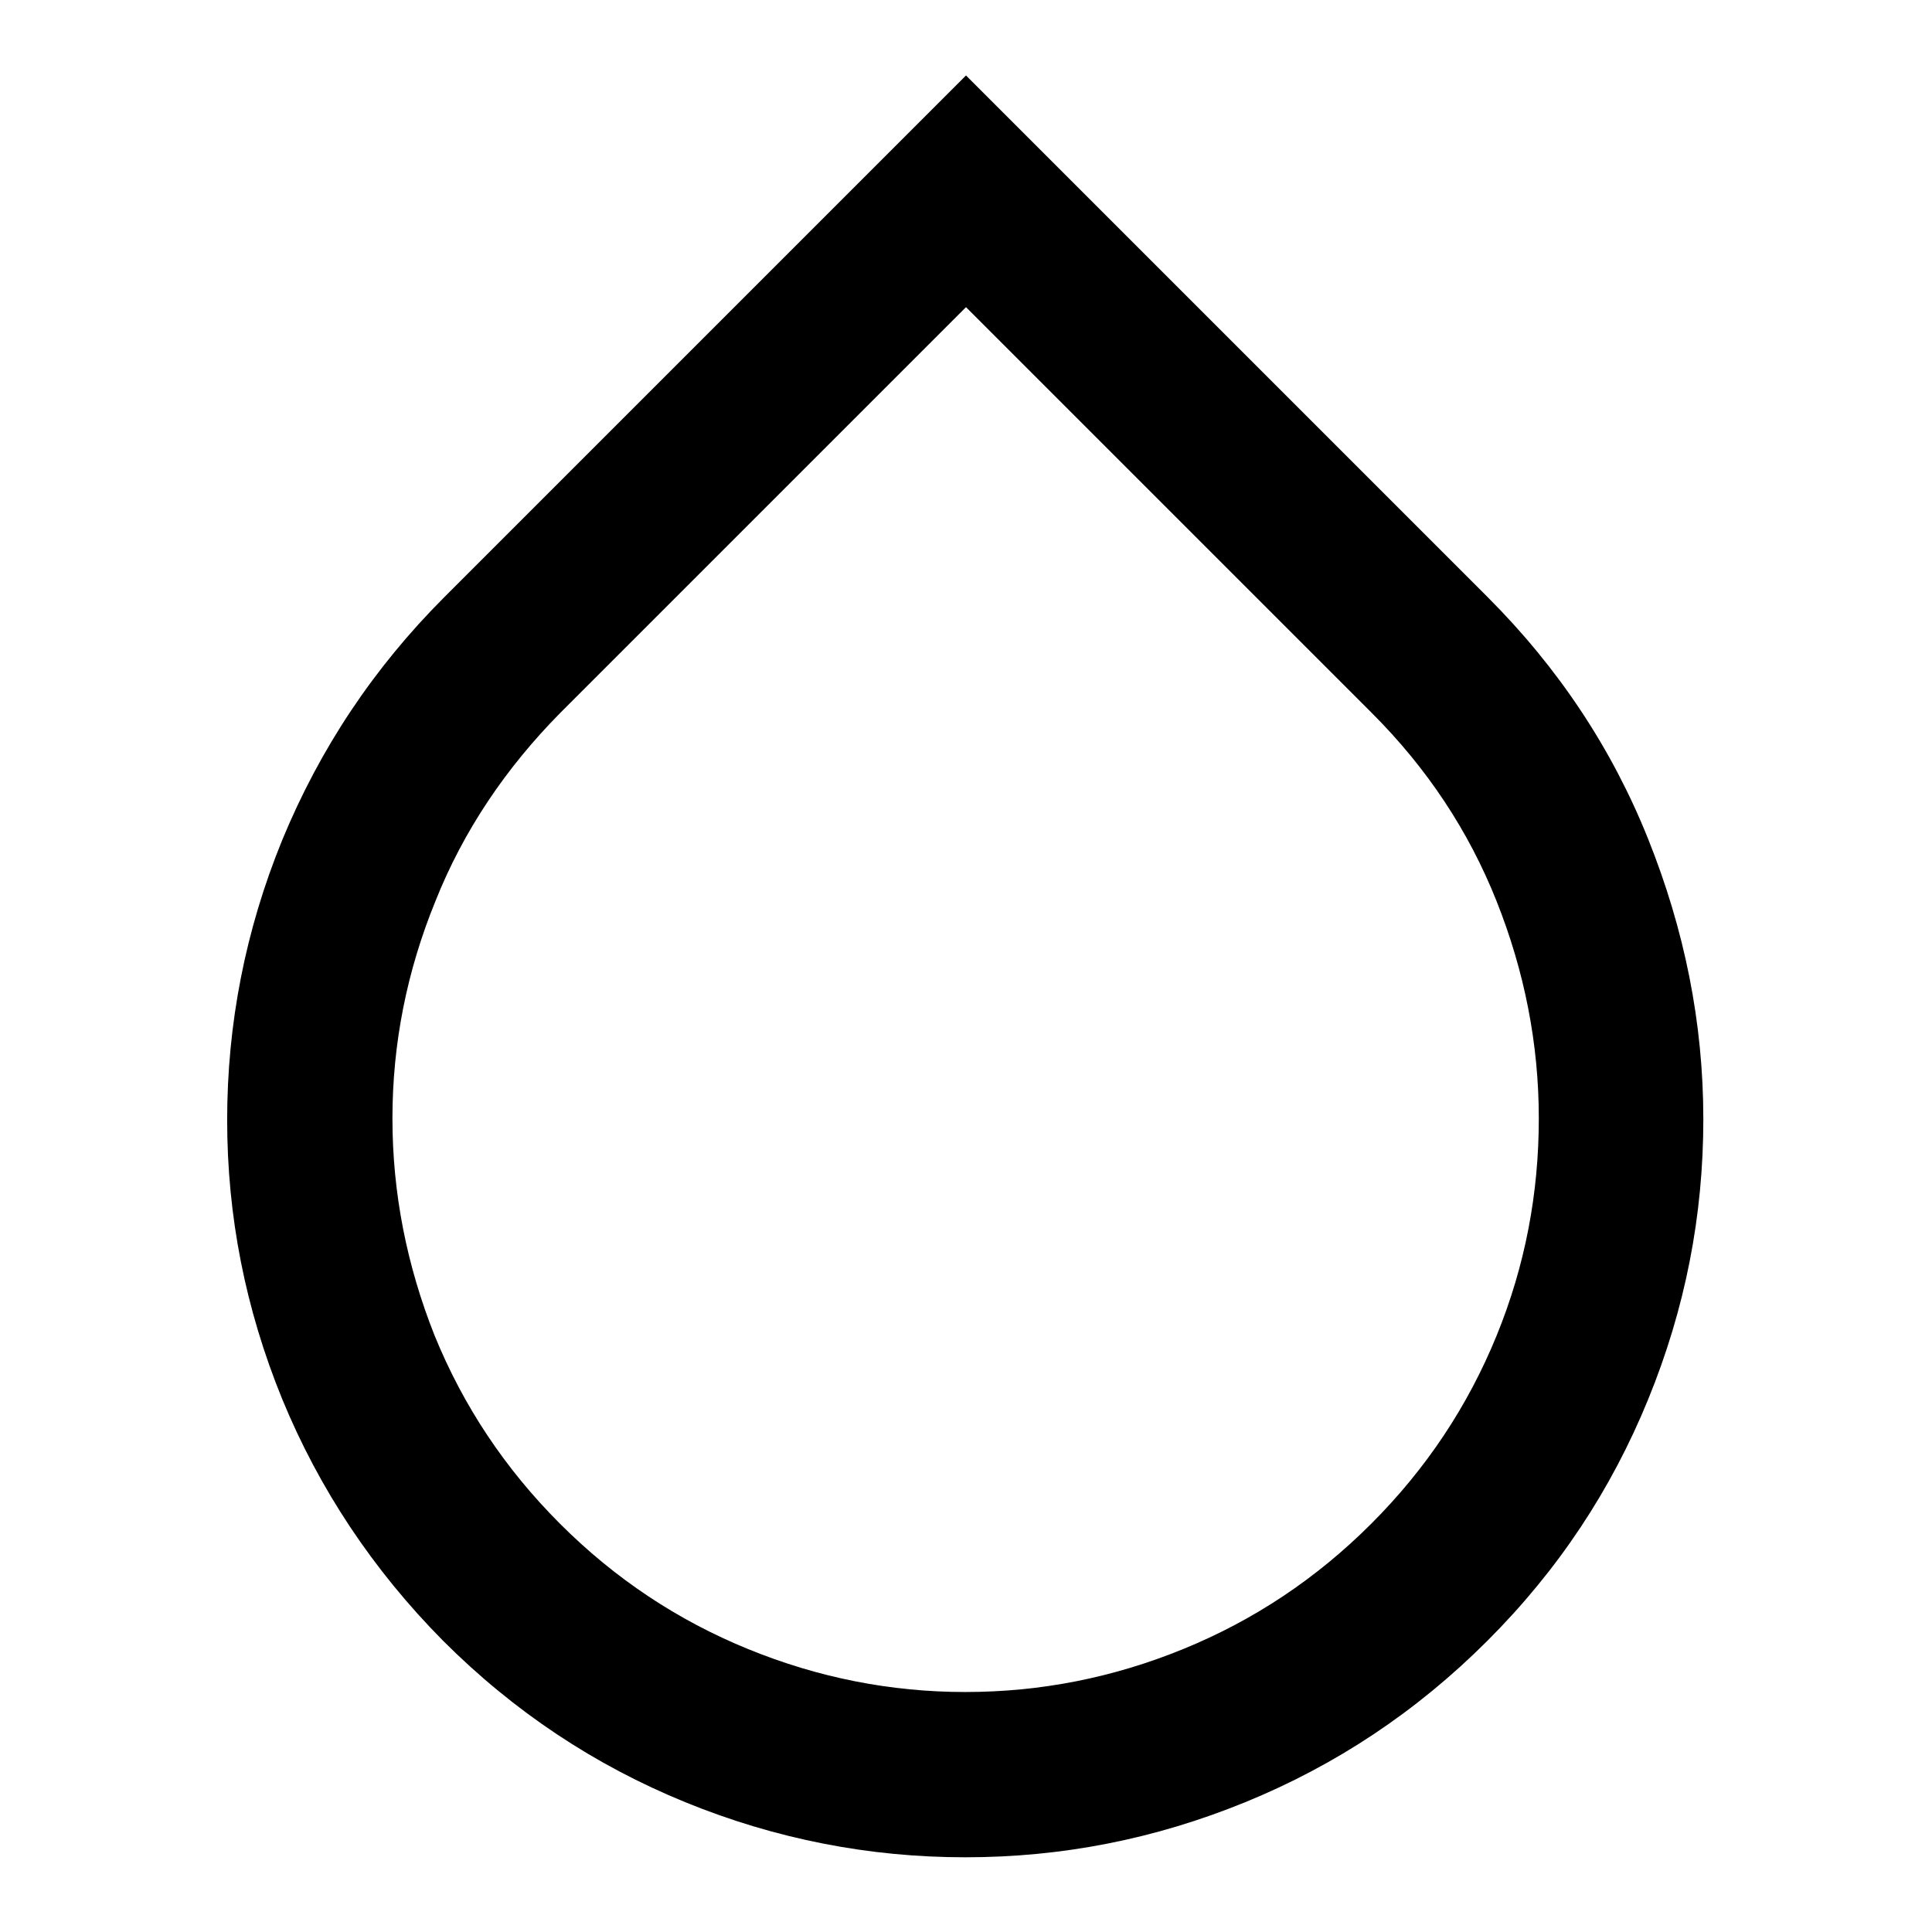
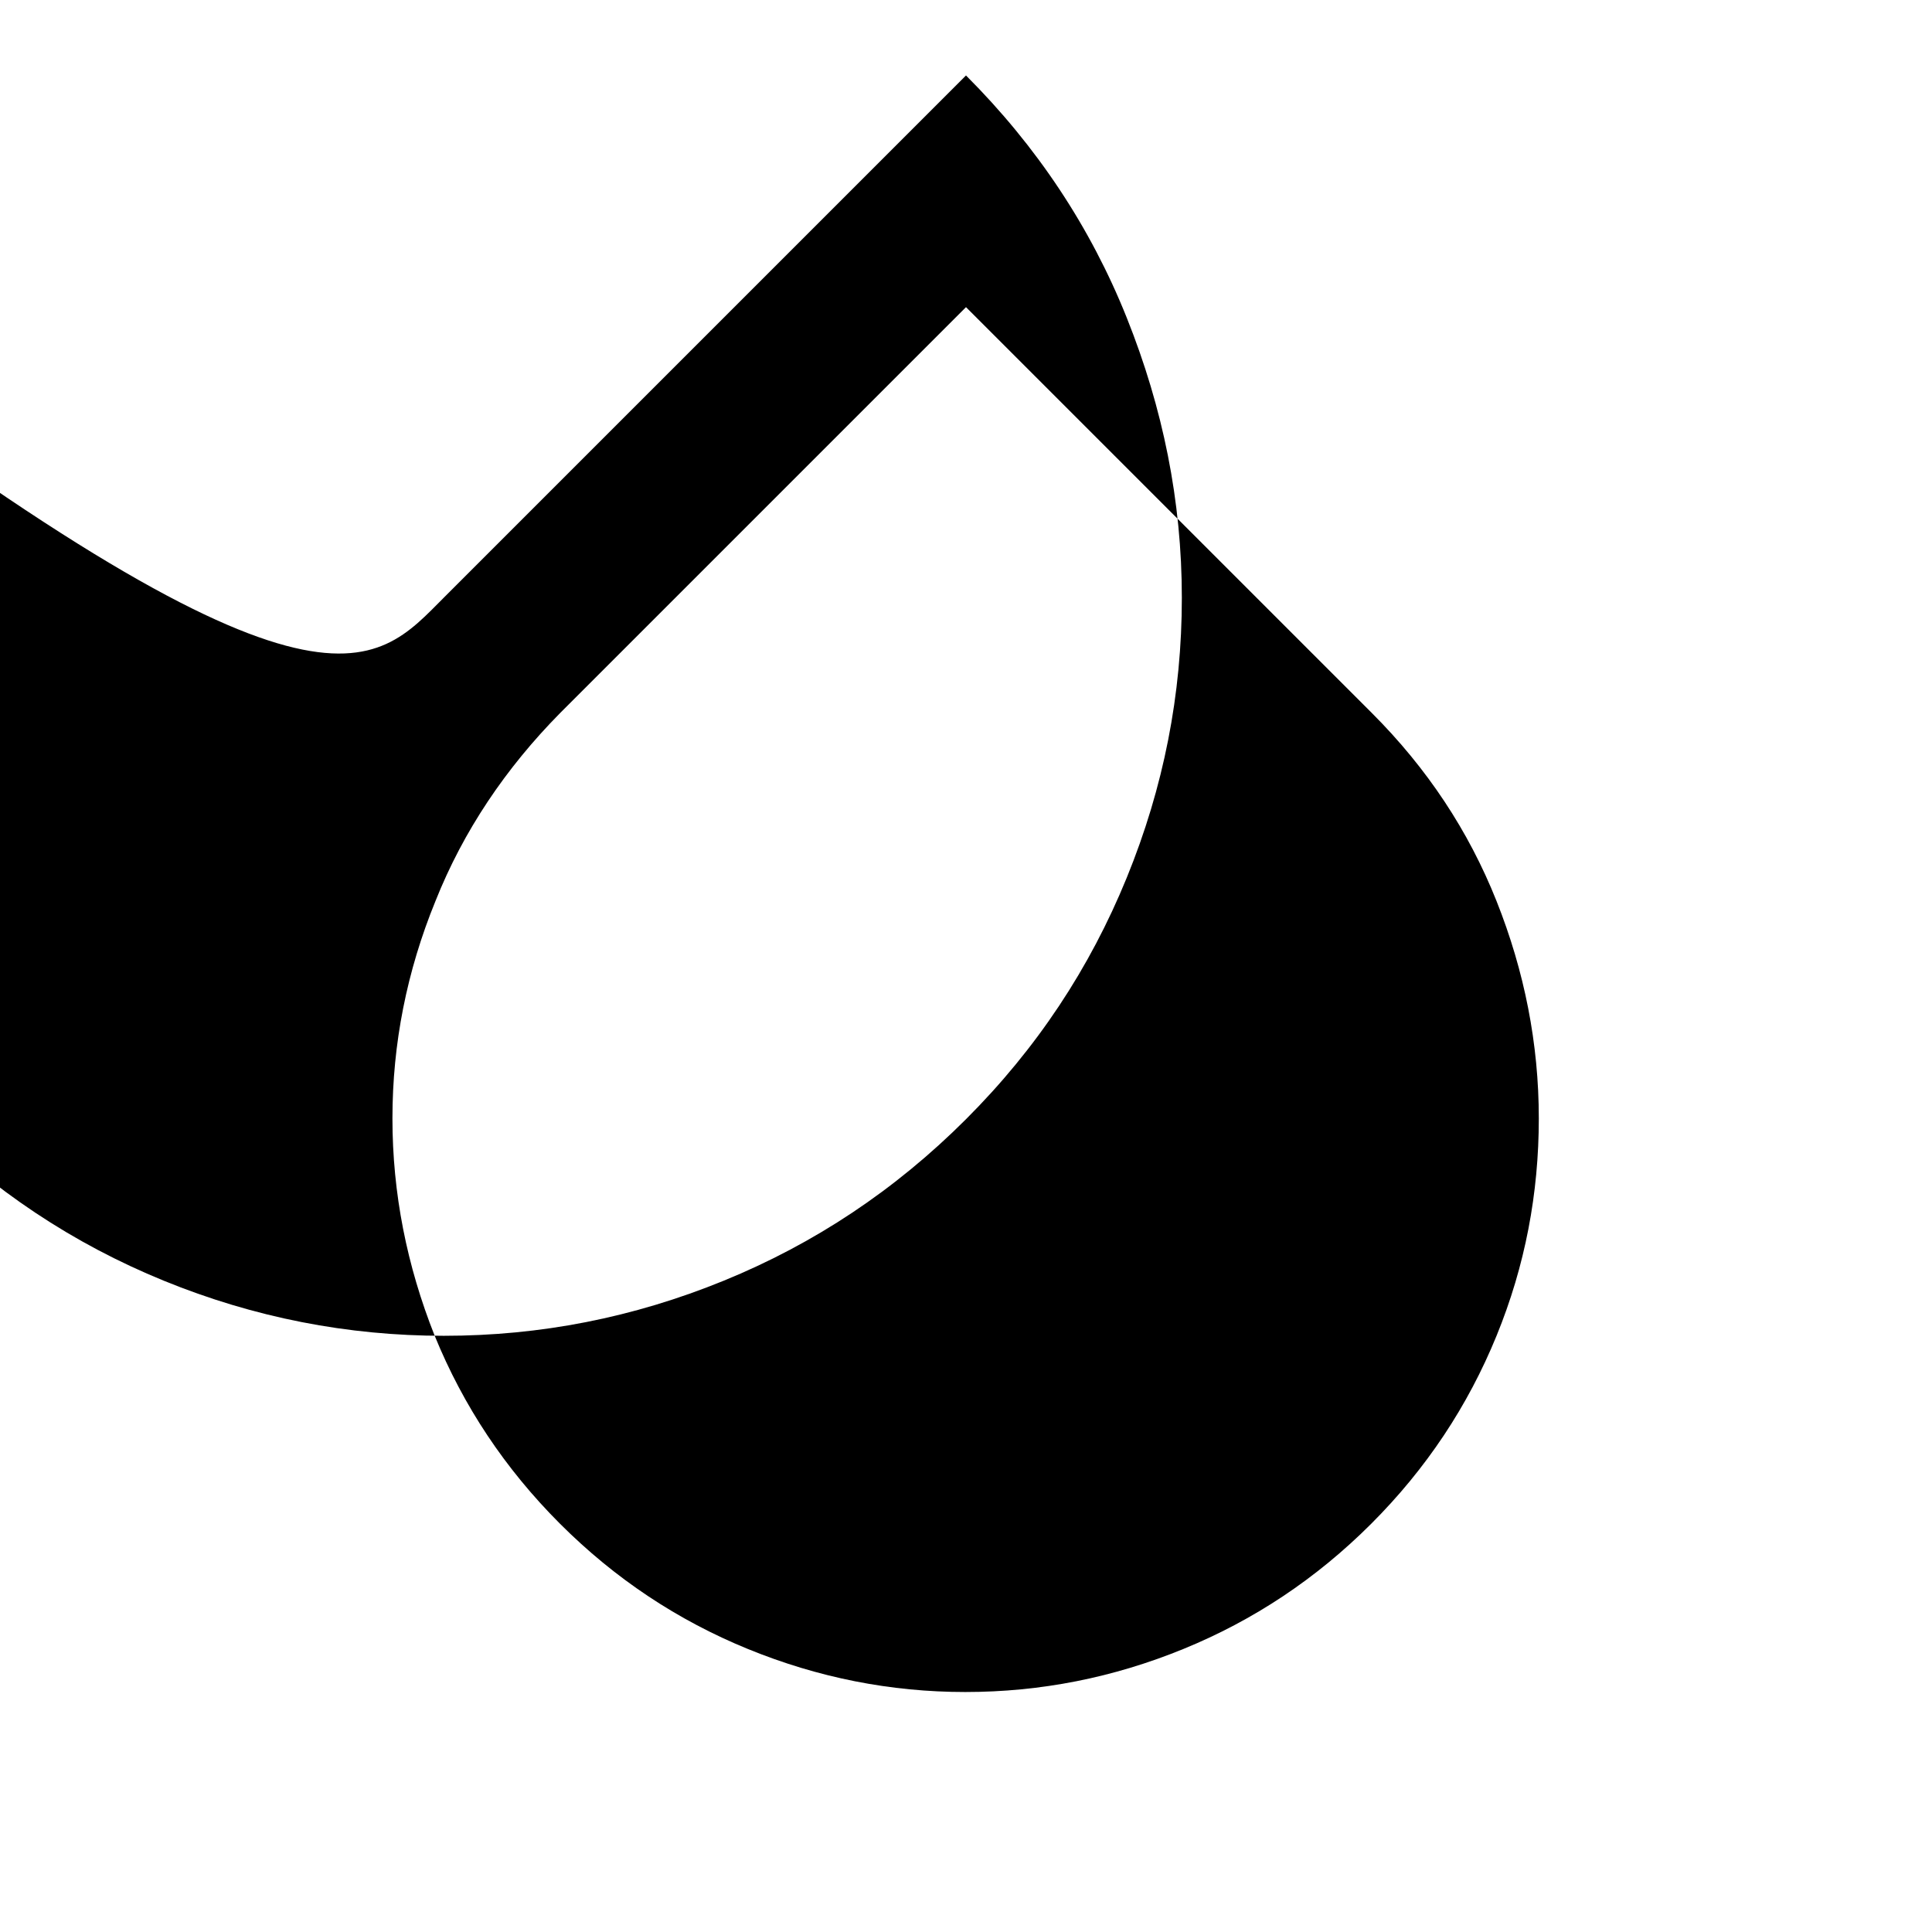
<svg xmlns="http://www.w3.org/2000/svg" version="1.1" x="0px" y="0px" viewBox="0 0 256 256" enable-background="new 0 0 256 256" xml:space="preserve">
  <g>
-     <path fill="#000000" d="M58.9,79.1L128,10l69.1,69.1c9.4,9.4,16.5,20.1,21.3,32.1s7.3,24.3,7.3,37.1c0,12.8-2.4,25.1-7.3,37.1 s-11.9,22.6-21.3,32s-20.1,16.5-32.1,21.4c-12,4.9-24.3,7.3-37.1,7.3c-12.7,0-25.1-2.4-37.1-7.3c-12-4.9-22.7-12-32.1-21.4 c-9.3-9.4-16.4-20.1-21.3-32c-4.9-12-7.3-24.3-7.3-37c0-12.7,2.4-25.1,7.3-37.1C42.4,99.2,49.5,88.5,58.9,79.1L58.9,79.1z  M181.8,94.5L128,40.7L74.2,94.5c-7.2,7.3-12.8,15.6-16.5,24.9c-3.8,9.3-5.7,18.9-5.7,28.8c0,9.9,1.9,19.5,5.6,28.8 c3.8,9.3,9.3,17.6,16.6,24.9c7.3,7.3,15.6,12.8,24.9,16.6c9.3,3.8,18.9,5.7,28.8,5.7c10,0,19.6-1.9,28.9-5.7 c9.3-3.8,17.6-9.3,24.9-16.6c7.3-7.3,12.8-15.6,16.6-24.9c3.8-9.3,5.6-18.9,5.6-28.8c0-9.9-1.9-19.5-5.6-28.8 C194.6,110.1,189.1,101.8,181.8,94.5z" />
+     <path fill="#000000" d="M58.9,79.1L128,10c9.4,9.4,16.5,20.1,21.3,32.1s7.3,24.3,7.3,37.1c0,12.8-2.4,25.1-7.3,37.1 s-11.9,22.6-21.3,32s-20.1,16.5-32.1,21.4c-12,4.9-24.3,7.3-37.1,7.3c-12.7,0-25.1-2.4-37.1-7.3c-12-4.9-22.7-12-32.1-21.4 c-9.3-9.4-16.4-20.1-21.3-32c-4.9-12-7.3-24.3-7.3-37c0-12.7,2.4-25.1,7.3-37.1C42.4,99.2,49.5,88.5,58.9,79.1L58.9,79.1z  M181.8,94.5L128,40.7L74.2,94.5c-7.2,7.3-12.8,15.6-16.5,24.9c-3.8,9.3-5.7,18.9-5.7,28.8c0,9.9,1.9,19.5,5.6,28.8 c3.8,9.3,9.3,17.6,16.6,24.9c7.3,7.3,15.6,12.8,24.9,16.6c9.3,3.8,18.9,5.7,28.8,5.7c10,0,19.6-1.9,28.9-5.7 c9.3-3.8,17.6-9.3,24.9-16.6c7.3-7.3,12.8-15.6,16.6-24.9c3.8-9.3,5.6-18.9,5.6-28.8c0-9.9-1.9-19.5-5.6-28.8 C194.6,110.1,189.1,101.8,181.8,94.5z" />
  </g>
</svg>